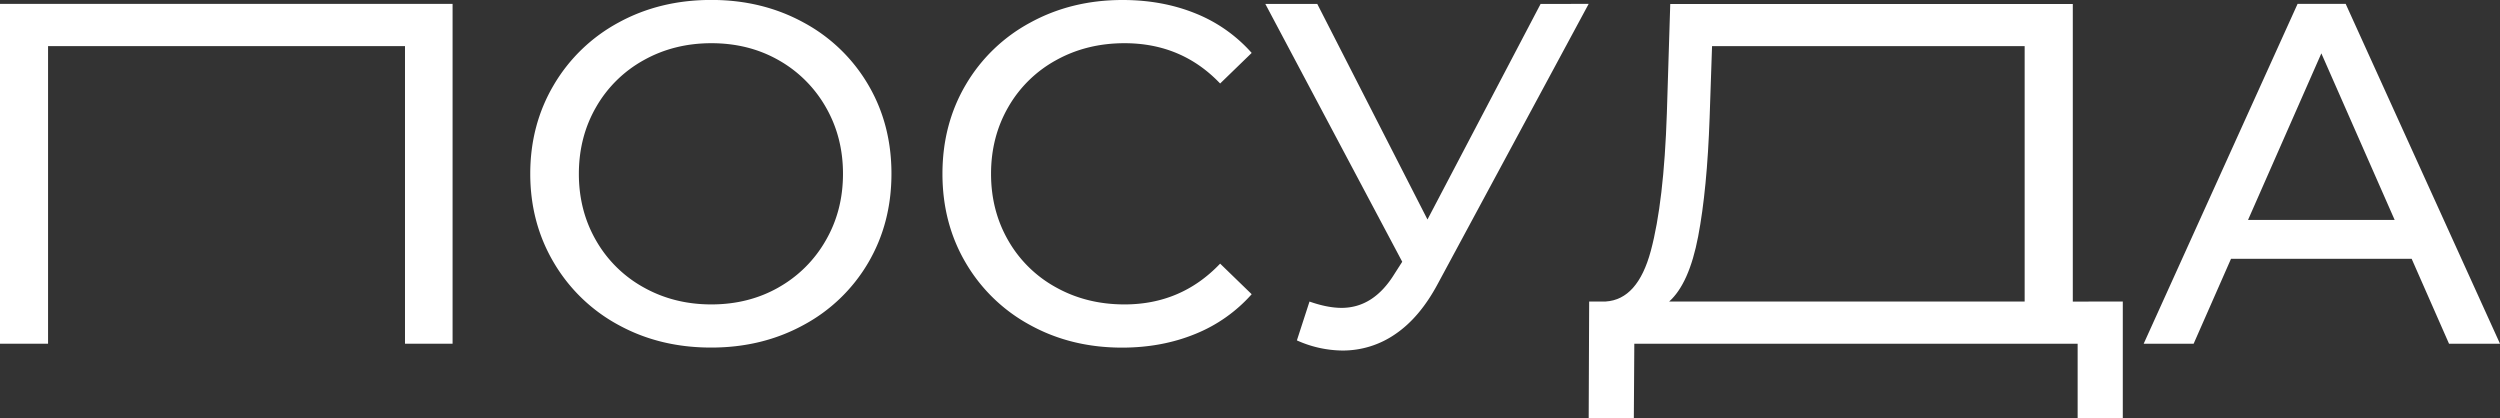
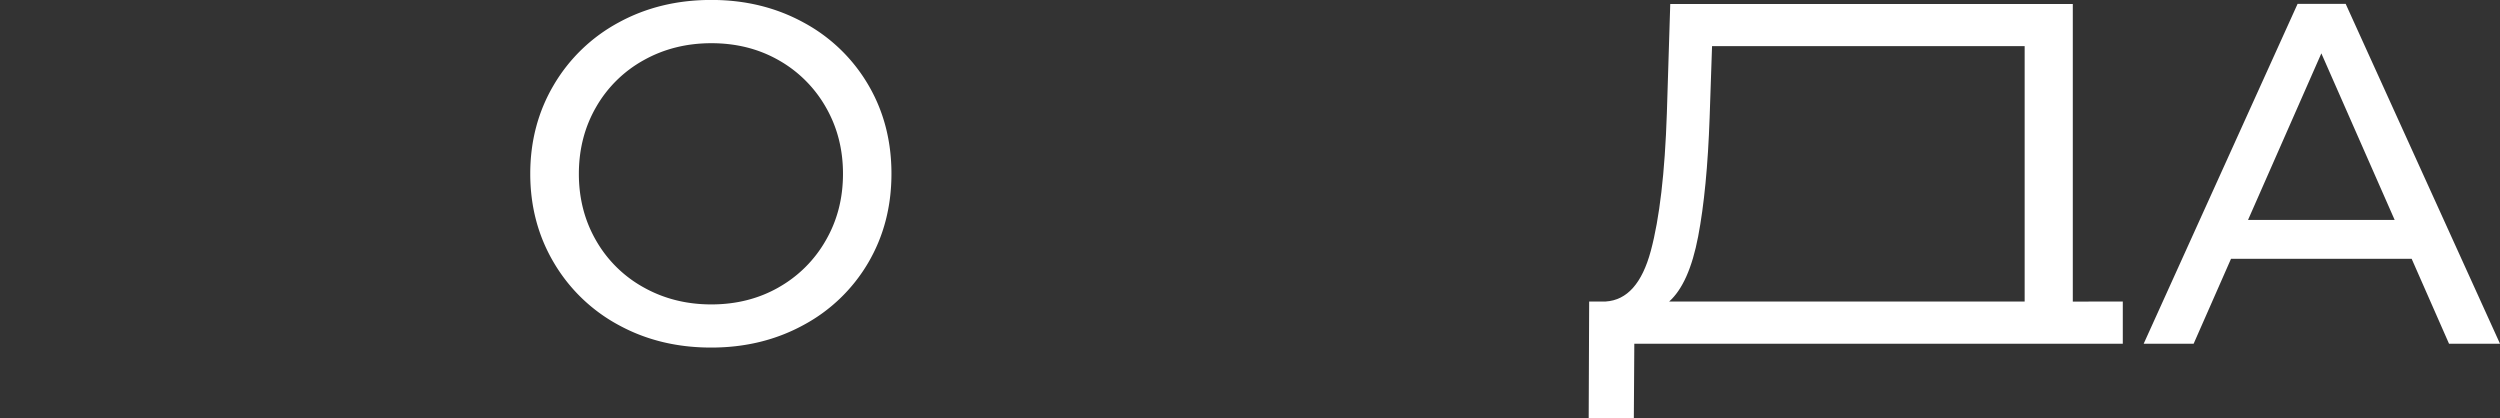
<svg xmlns="http://www.w3.org/2000/svg" id="Слой_1" data-name="Слой 1" viewBox="0 0 1726 288.6">
  <rect x="0" y="0" width="1726" height="288.6" fill="#333333" stroke="none" />
  <defs>
    <style>
      .cls-1 {
        fill: #fff;
      }
    </style>
  </defs>
-   <path class="cls-1" d="M1600.58-225.14v80.44H1569.4V-196H1263.33L1263-144.7h-31.17l.33-80.44h11.4q22.13-1.35,31.17-35t11.07-95l2.34-75.42h277.92v205.48Zm-293.17-44.92q-6.21,32.52-20,44.92h245.41V-401.46H1317l-1.67,49.28Q1313.61-302.58,1307.41-270.06Z" transform="translate(-135 433.3)" />
-   <path class="cls-1" d="M447.46-430.62V-196H414.61V-401.46H168.18V-196H135V-430.62Z" transform="translate(-135 433.3)" />
+   <path class="cls-1" d="M1600.58-225.14v80.44V-196H1263.33L1263-144.7h-31.17l.33-80.44h11.4q22.13-1.35,31.17-35t11.07-95l2.34-75.42h277.92v205.48Zm-293.17-44.92q-6.21,32.52-20,44.92h245.41V-401.46H1317l-1.67,49.28Q1313.61-302.58,1307.41-270.06Z" transform="translate(-135 433.3)" />
  <path class="cls-1" d="M562.1-208.89A115.2,115.2,0,0,1,517.35-252q-16.26-27.48-16.26-61.34t16.26-61.34a115.36,115.36,0,0,1,44.75-43.08q28.49-15.58,64-15.58,35.21,0,63.69,15.58a114.45,114.45,0,0,1,44.58,42.91q16.1,27.33,16.09,61.51t-16.09,61.51a114.35,114.35,0,0,1-44.58,42.9q-28.5,15.58-63.69,15.59Q590.58-193.3,562.1-208.89Zm110.45-26a86,86,0,0,0,32.51-32.34Q717-287.82,717-313.3t-11.9-46.09a86.16,86.16,0,0,0-32.51-32.35q-20.62-11.73-46.43-11.73t-46.76,11.73a85.51,85.51,0,0,0-32.85,32.35q-11.89,20.61-11.9,46.09t11.9,46.09a85.35,85.35,0,0,0,32.85,32.34q21,11.75,46.76,11.74T672.55-234.87Z" transform="translate(-135 433.3)" />
-   <path class="cls-1" d="M846.18-208.89a114.58,114.58,0,0,1-44.41-42.9q-16.1-27.32-16.1-61.51t16.1-61.51a114.38,114.38,0,0,1,44.58-42.91Q874.84-433.3,910-433.3q27.48,0,50.28,9.22a102.91,102.91,0,0,1,38.88,27.32l-21.78,21.11q-26.49-27.81-66-27.82-26.14,0-47.26,11.73a85.14,85.14,0,0,0-33,32.35q-11.9,20.61-11.9,46.09t11.9,46.09a85,85,0,0,0,33,32.34q21.12,11.75,47.26,11.74,39.23,0,66-28.16l21.78,21.12a104.18,104.18,0,0,1-39.05,27.48q-23,9.39-50.44,9.39Q874.5-193.3,846.18-208.89Z" transform="translate(-135 433.3)" />
-   <path class="cls-1" d="M1231.82-430.62,1127.57-237.21q-12.4,23.13-29.16,34.52a63.65,63.65,0,0,1-36.54,11.4,78.25,78.25,0,0,1-31.5-7l8.71-26.82q12.39,4.36,22.13,4.36,22.11,0,36.53-23.46l5.36-8.38-94.52-178h35.86l76.09,148.83,78.1-148.83Z" transform="translate(-135 433.3)" />
  <path class="cls-1" d="M1800-254.64H1675.3L1649.49-196H1615l106.26-234.64h33.19L1861-196h-35.2Zm-11.73-26.82-50.61-115-50.62,115Z" transform="translate(-135 433.3)" />
</svg>